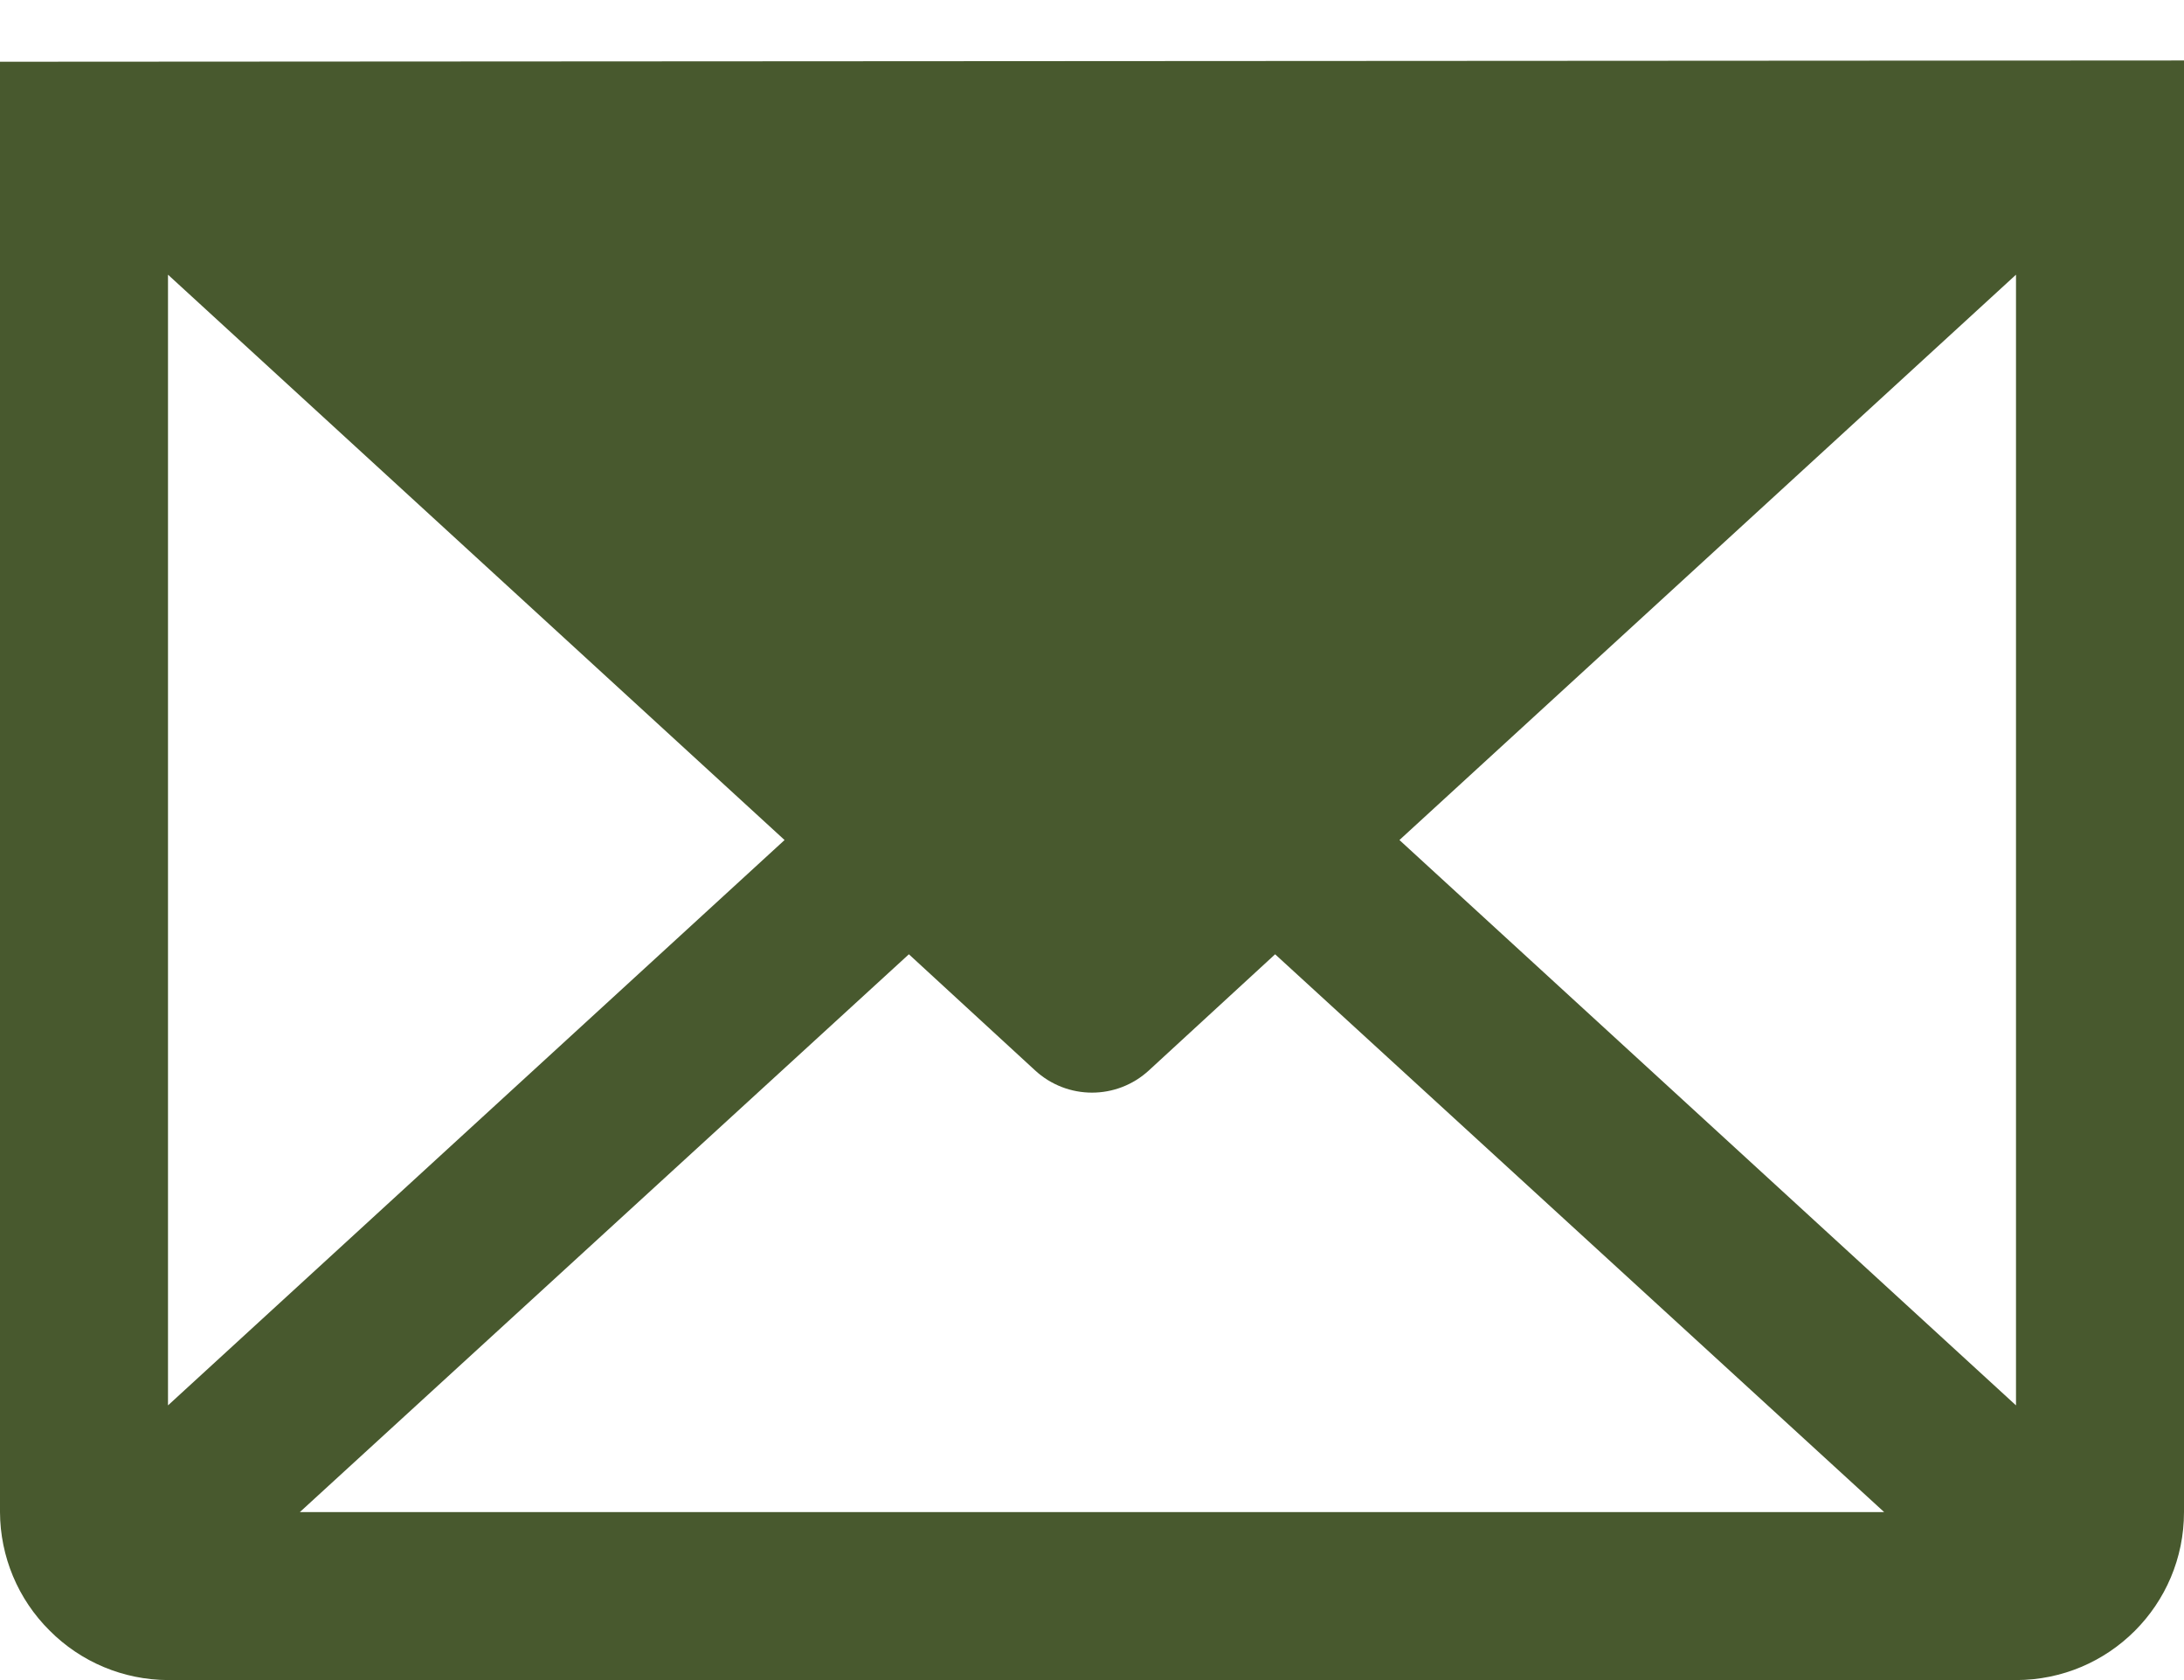
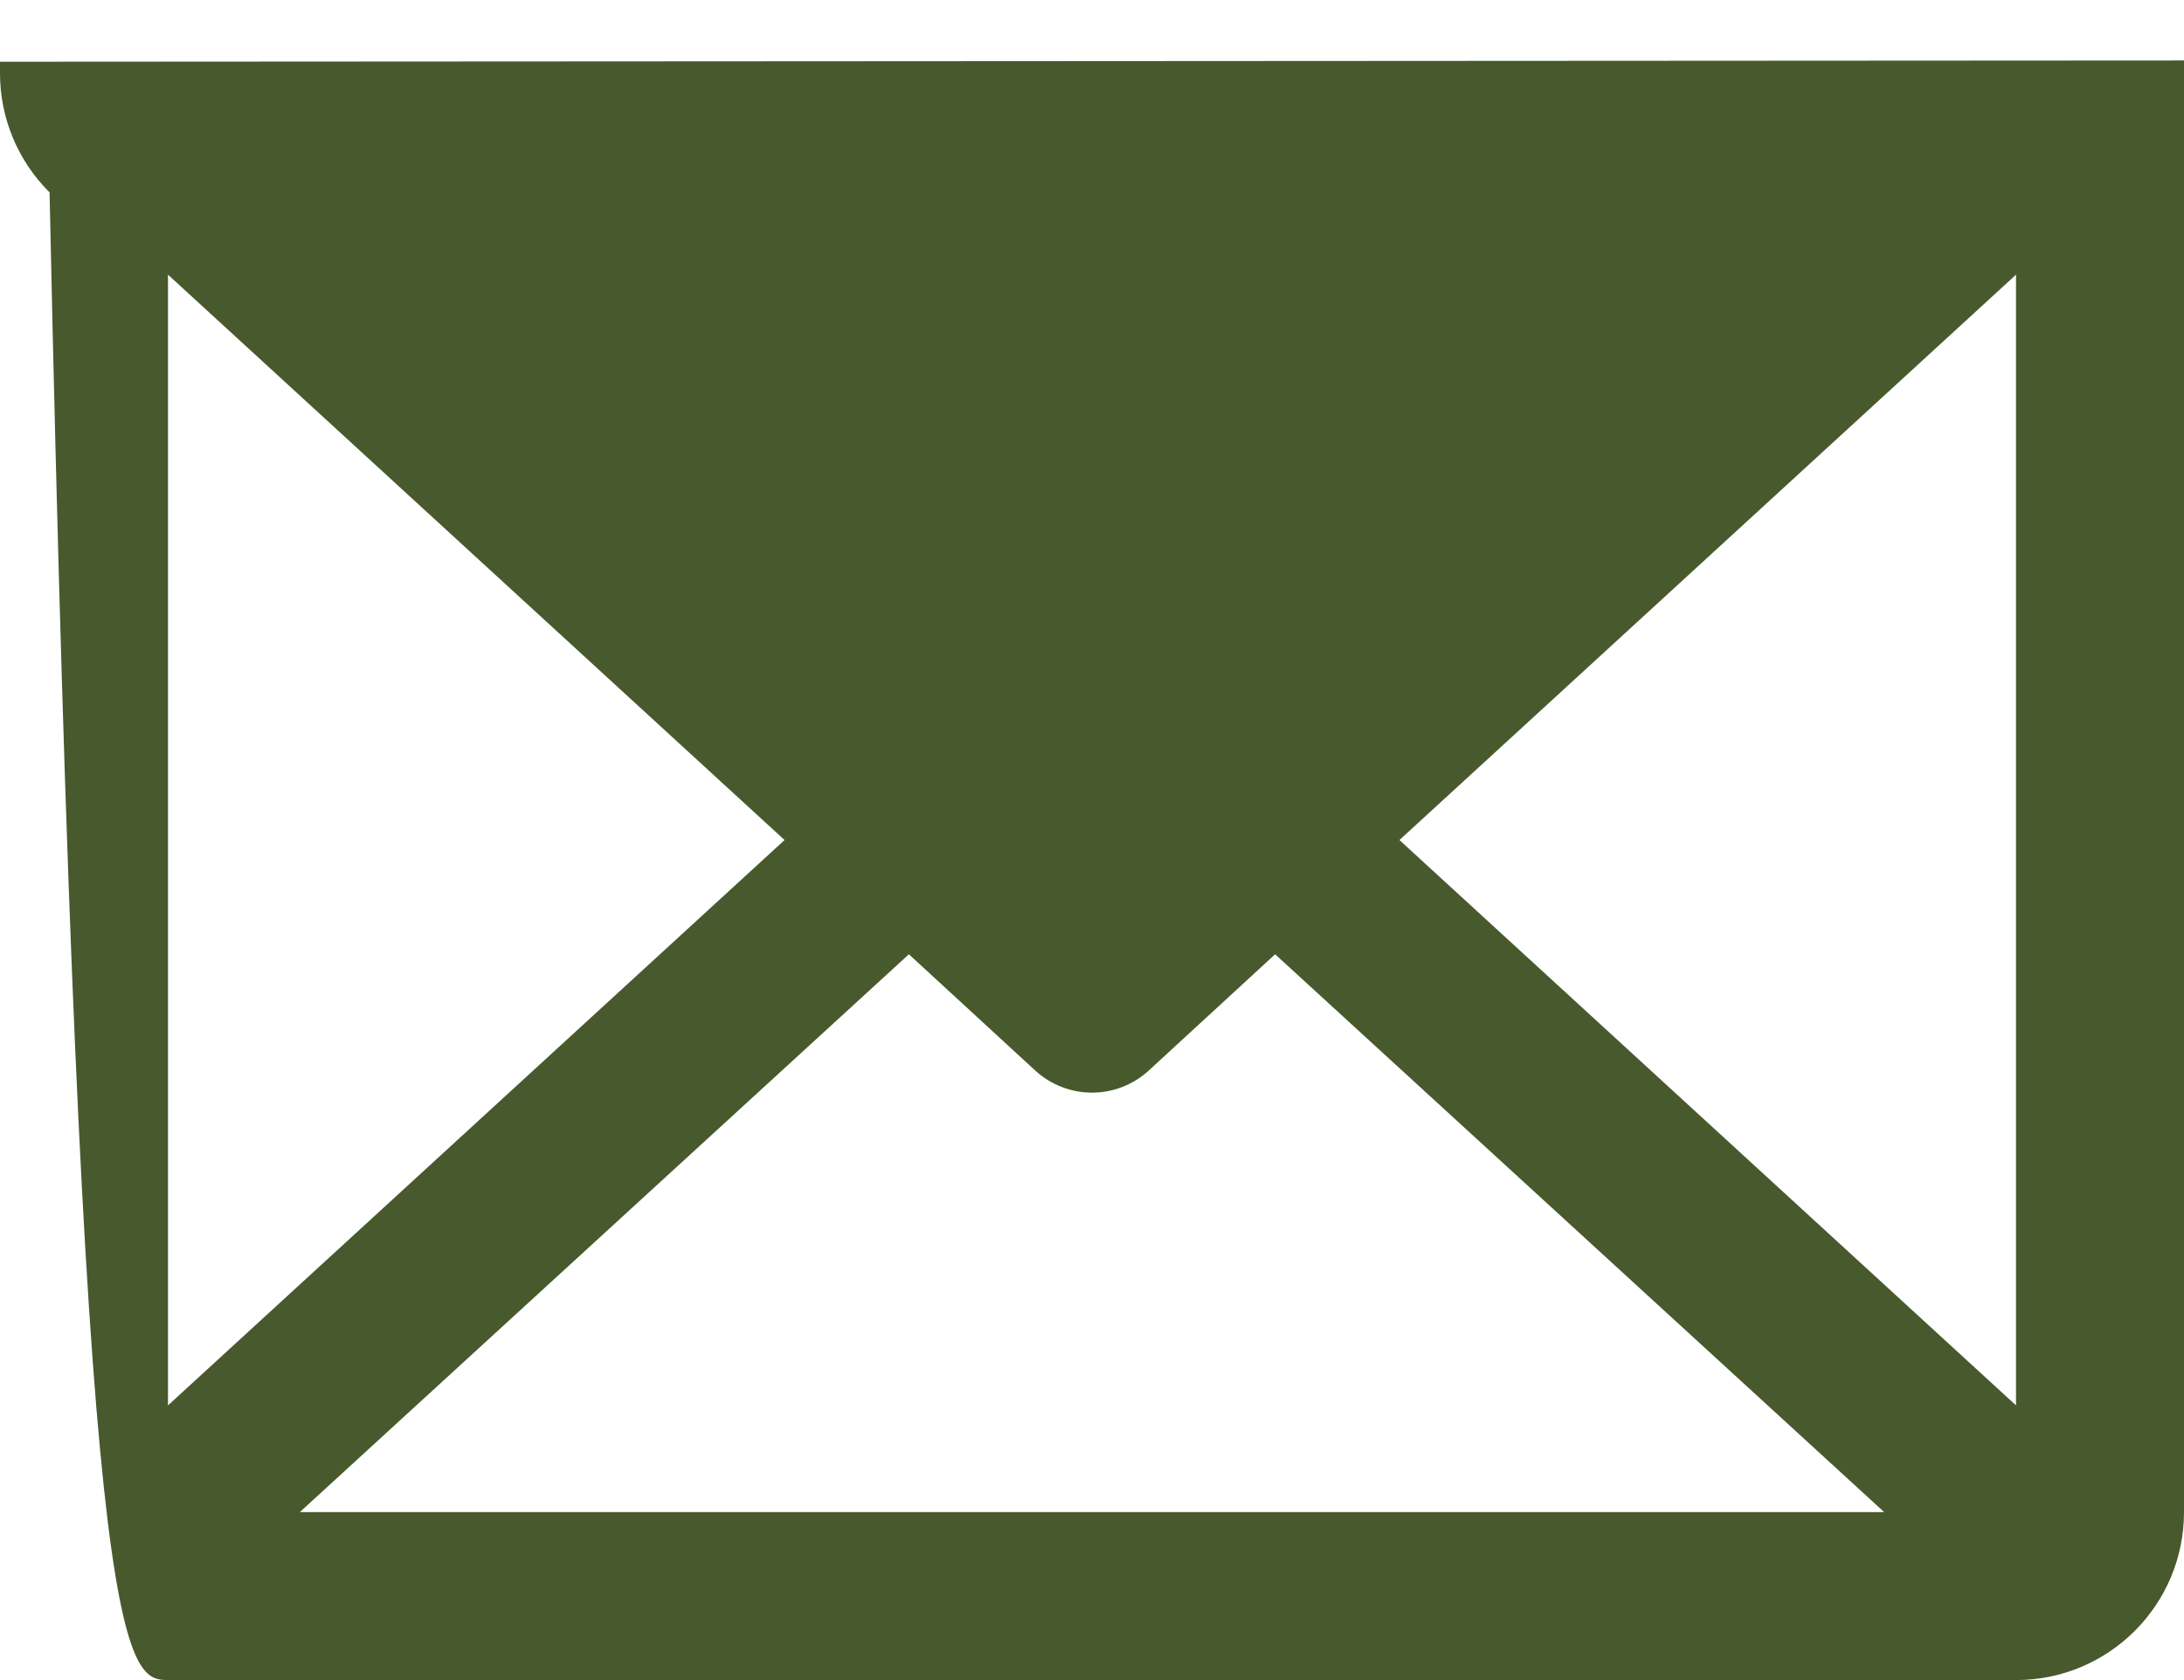
<svg xmlns="http://www.w3.org/2000/svg" xmlns:ns1="http://www.inkscape.org/namespaces/inkscape" xmlns:ns2="http://sodipodi.sourceforge.net/DTD/sodipodi-0.dtd" ns1:version="1.0 (4035a4f, 2020-05-01)" ns2:docname="mail.svg" id="svg866" version="1.1" viewBox="0 0 26 20" height="20px" width="26px">
  <ns2:namedview ns1:current-layer="svg866" ns1:window-maximized="0" ns1:window-y="941" ns1:window-x="211" ns1:cy="-0.11858984" ns1:cx="8.2890639" ns1:zoom="38.468085" showgrid="false" id="namedview868" ns1:window-height="898" ns1:window-width="1608" ns1:pageshadow="2" ns1:pageopacity="0" guidetolerance="10" gridtolerance="10" objecttolerance="10" borderopacity="1" bordercolor="#666666" pagecolor="#ffffff" />
  <defs id="defs860">
    <style id="style858">.cls-1{fill:#48592e;}</style>
  </defs>
  <g data-name="Ebene 2" id="Ebene_2">
    <g data-name="Ebene 1" id="Ebene_1-2">
-       <path ns2:nodetypes="ccsssccccccccccccccccccccccccccsscccccccccccccccc" id="path862" d="M 26,1 V 0.88 c 0.005,-0.02 0.005,-0.04 0,-0.06 v 0 c 0.005,-0.016 0.005,-0.034 0,-0.05 v 0 0 -0.05 0 0 0 0 0 0 0 0 0 0 0 0 0 h -0.05 v 0 H 25.9 v 0 0 L 0,0.735 c 0,0 0,0 0,0.145 V 18 c 0.002,0.53 0.214,1.037 0.59,1.41 C 0.963,19.786 1.47,19.998 2,20 h 22 c 1.105,0 2,-0.895 2,-2 z M 2,3.27 9.34,10 2,16.73 Z M 3.57,18 l 7.25,-6.64 1.5,1.38 c 0.384,0.356 0.976,0.356 1.36,0 l 1.5,-1.38 7.25,6.64 z M 16.66,10 24,3.27 v 13.46 z" class="cls-1" />
+       <path ns2:nodetypes="ccsssccccccccccccccccccccccccccsscccccccccccccccc" id="path862" d="M 26,1 V 0.88 c 0.005,-0.02 0.005,-0.04 0,-0.06 v 0 c 0.005,-0.016 0.005,-0.034 0,-0.05 v 0 0 -0.05 0 0 0 0 0 0 0 0 0 0 0 0 0 h -0.05 v 0 H 25.9 v 0 0 L 0,0.735 c 0,0 0,0 0,0.145 c 0.002,0.53 0.214,1.037 0.59,1.41 C 0.963,19.786 1.47,19.998 2,20 h 22 c 1.105,0 2,-0.895 2,-2 z M 2,3.27 9.34,10 2,16.73 Z M 3.57,18 l 7.25,-6.64 1.5,1.38 c 0.384,0.356 0.976,0.356 1.36,0 l 1.5,-1.38 7.25,6.64 z M 16.66,10 24,3.27 v 13.46 z" class="cls-1" />
    </g>
  </g>
</svg>